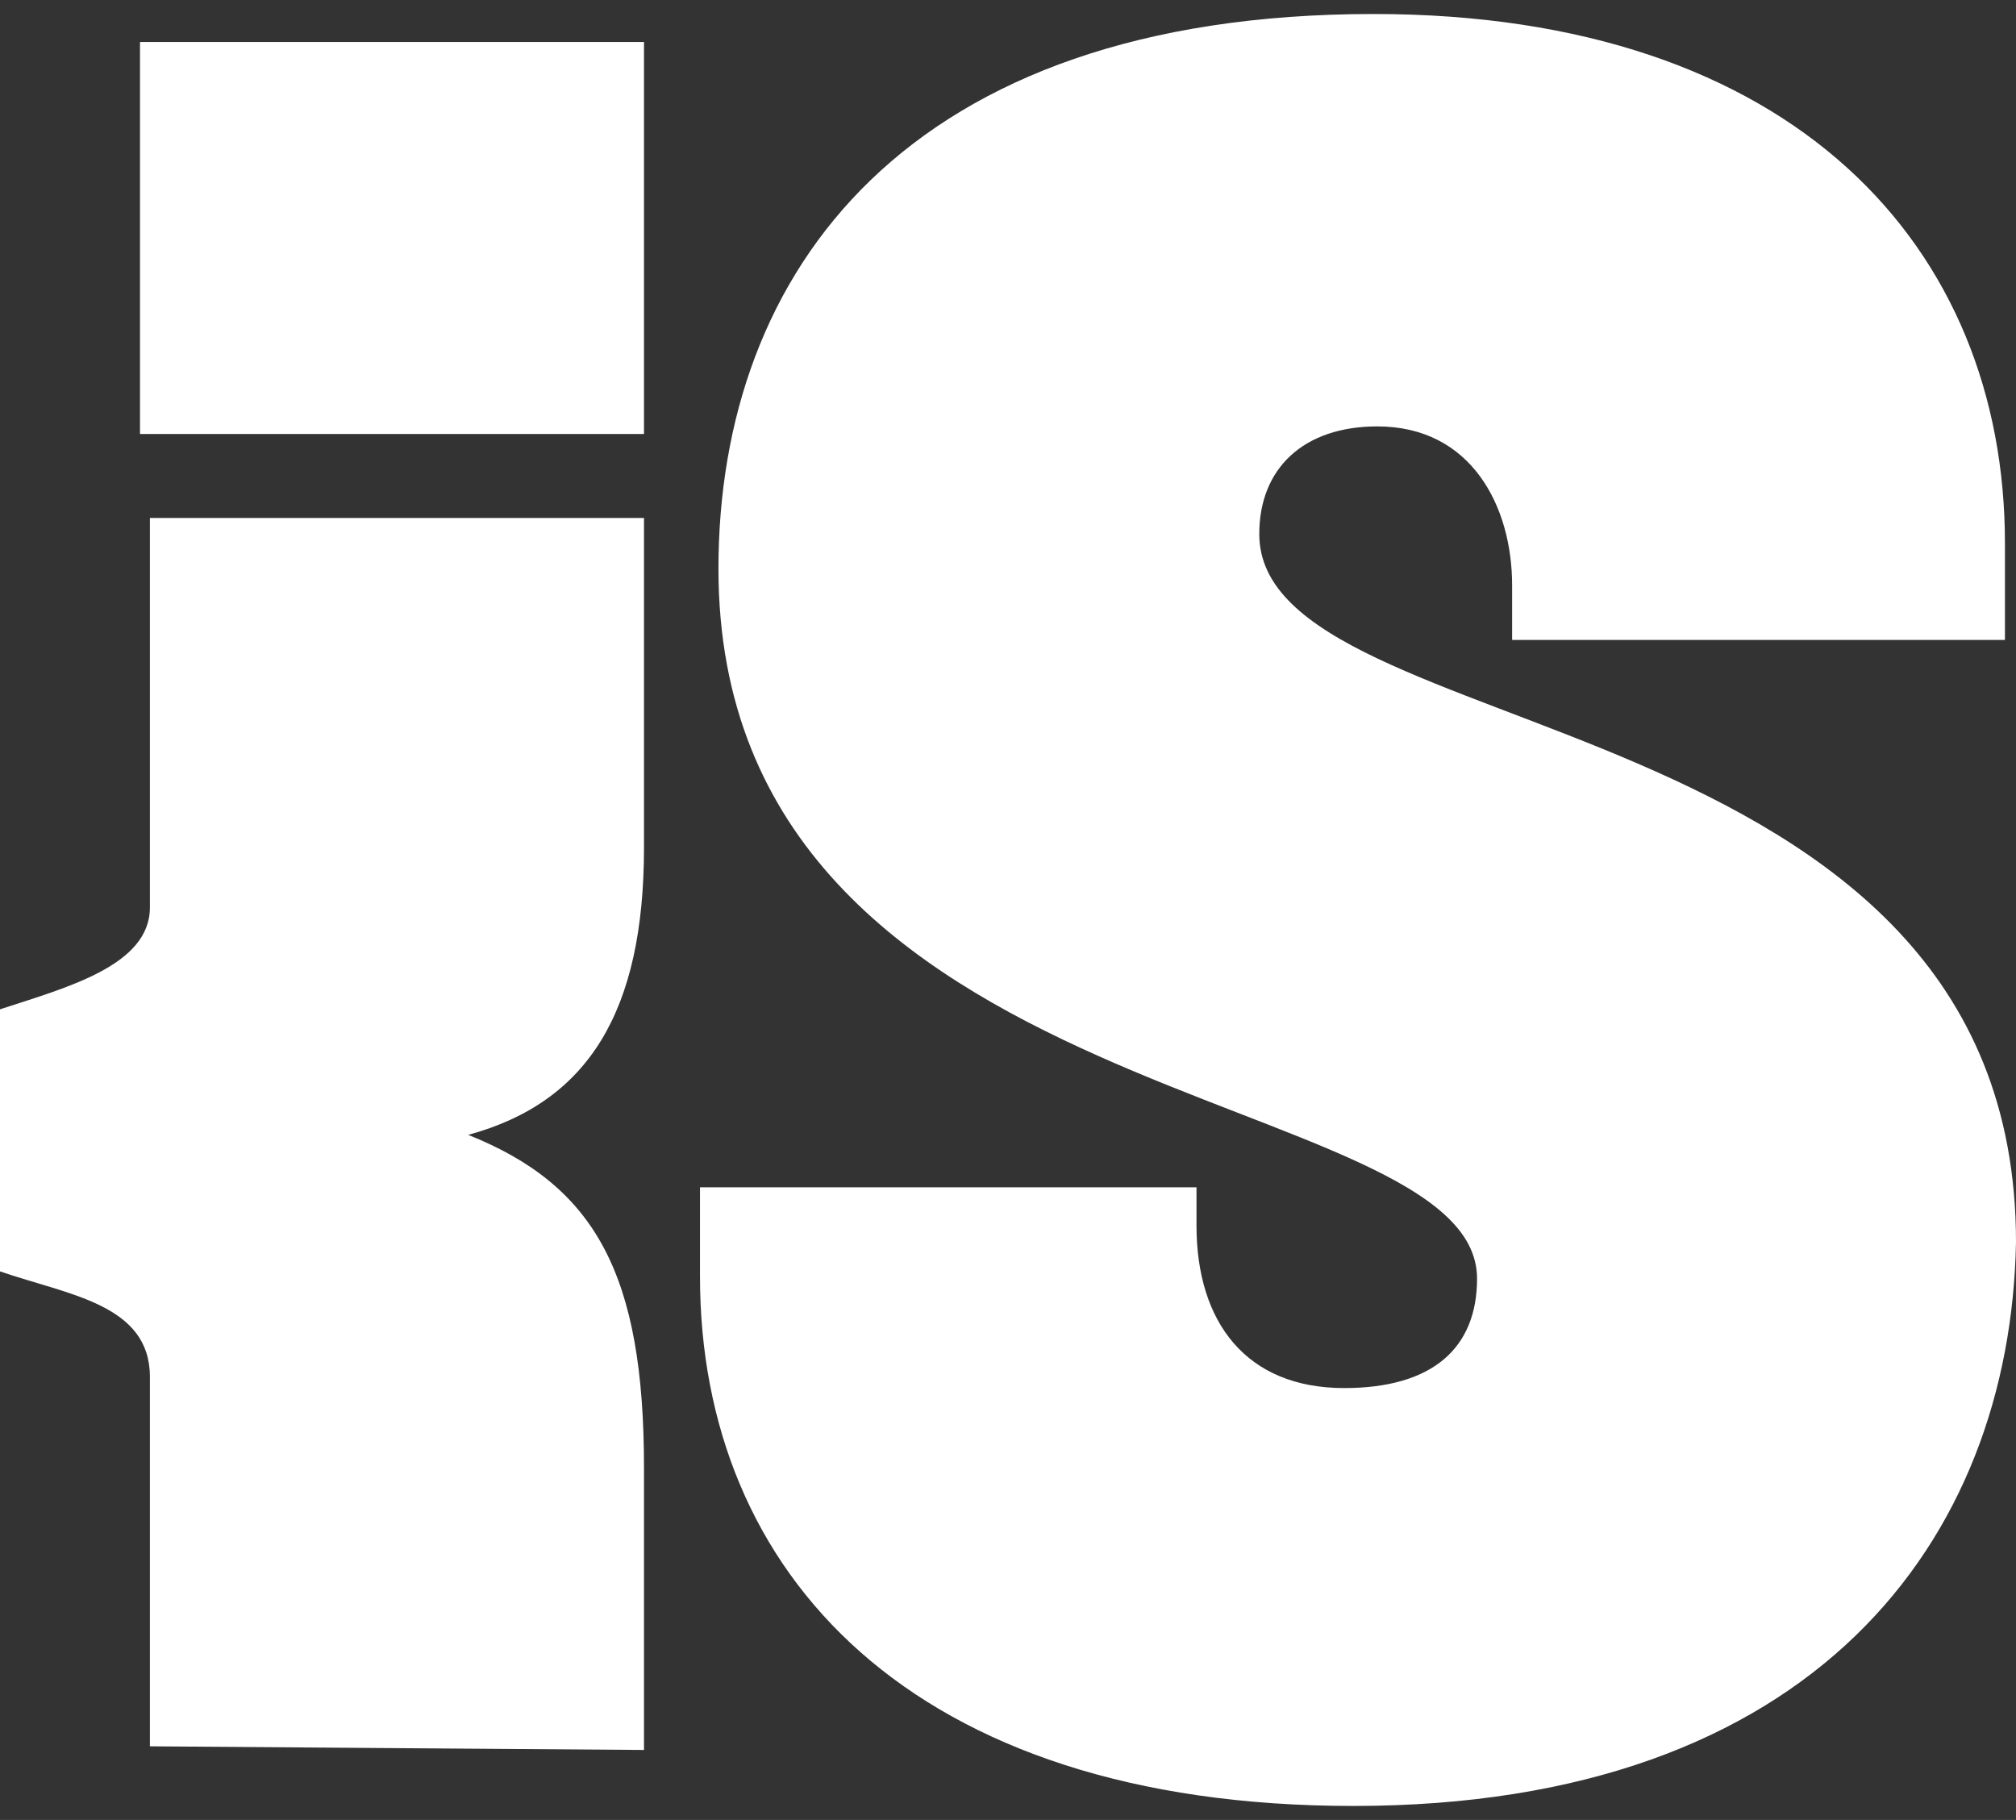
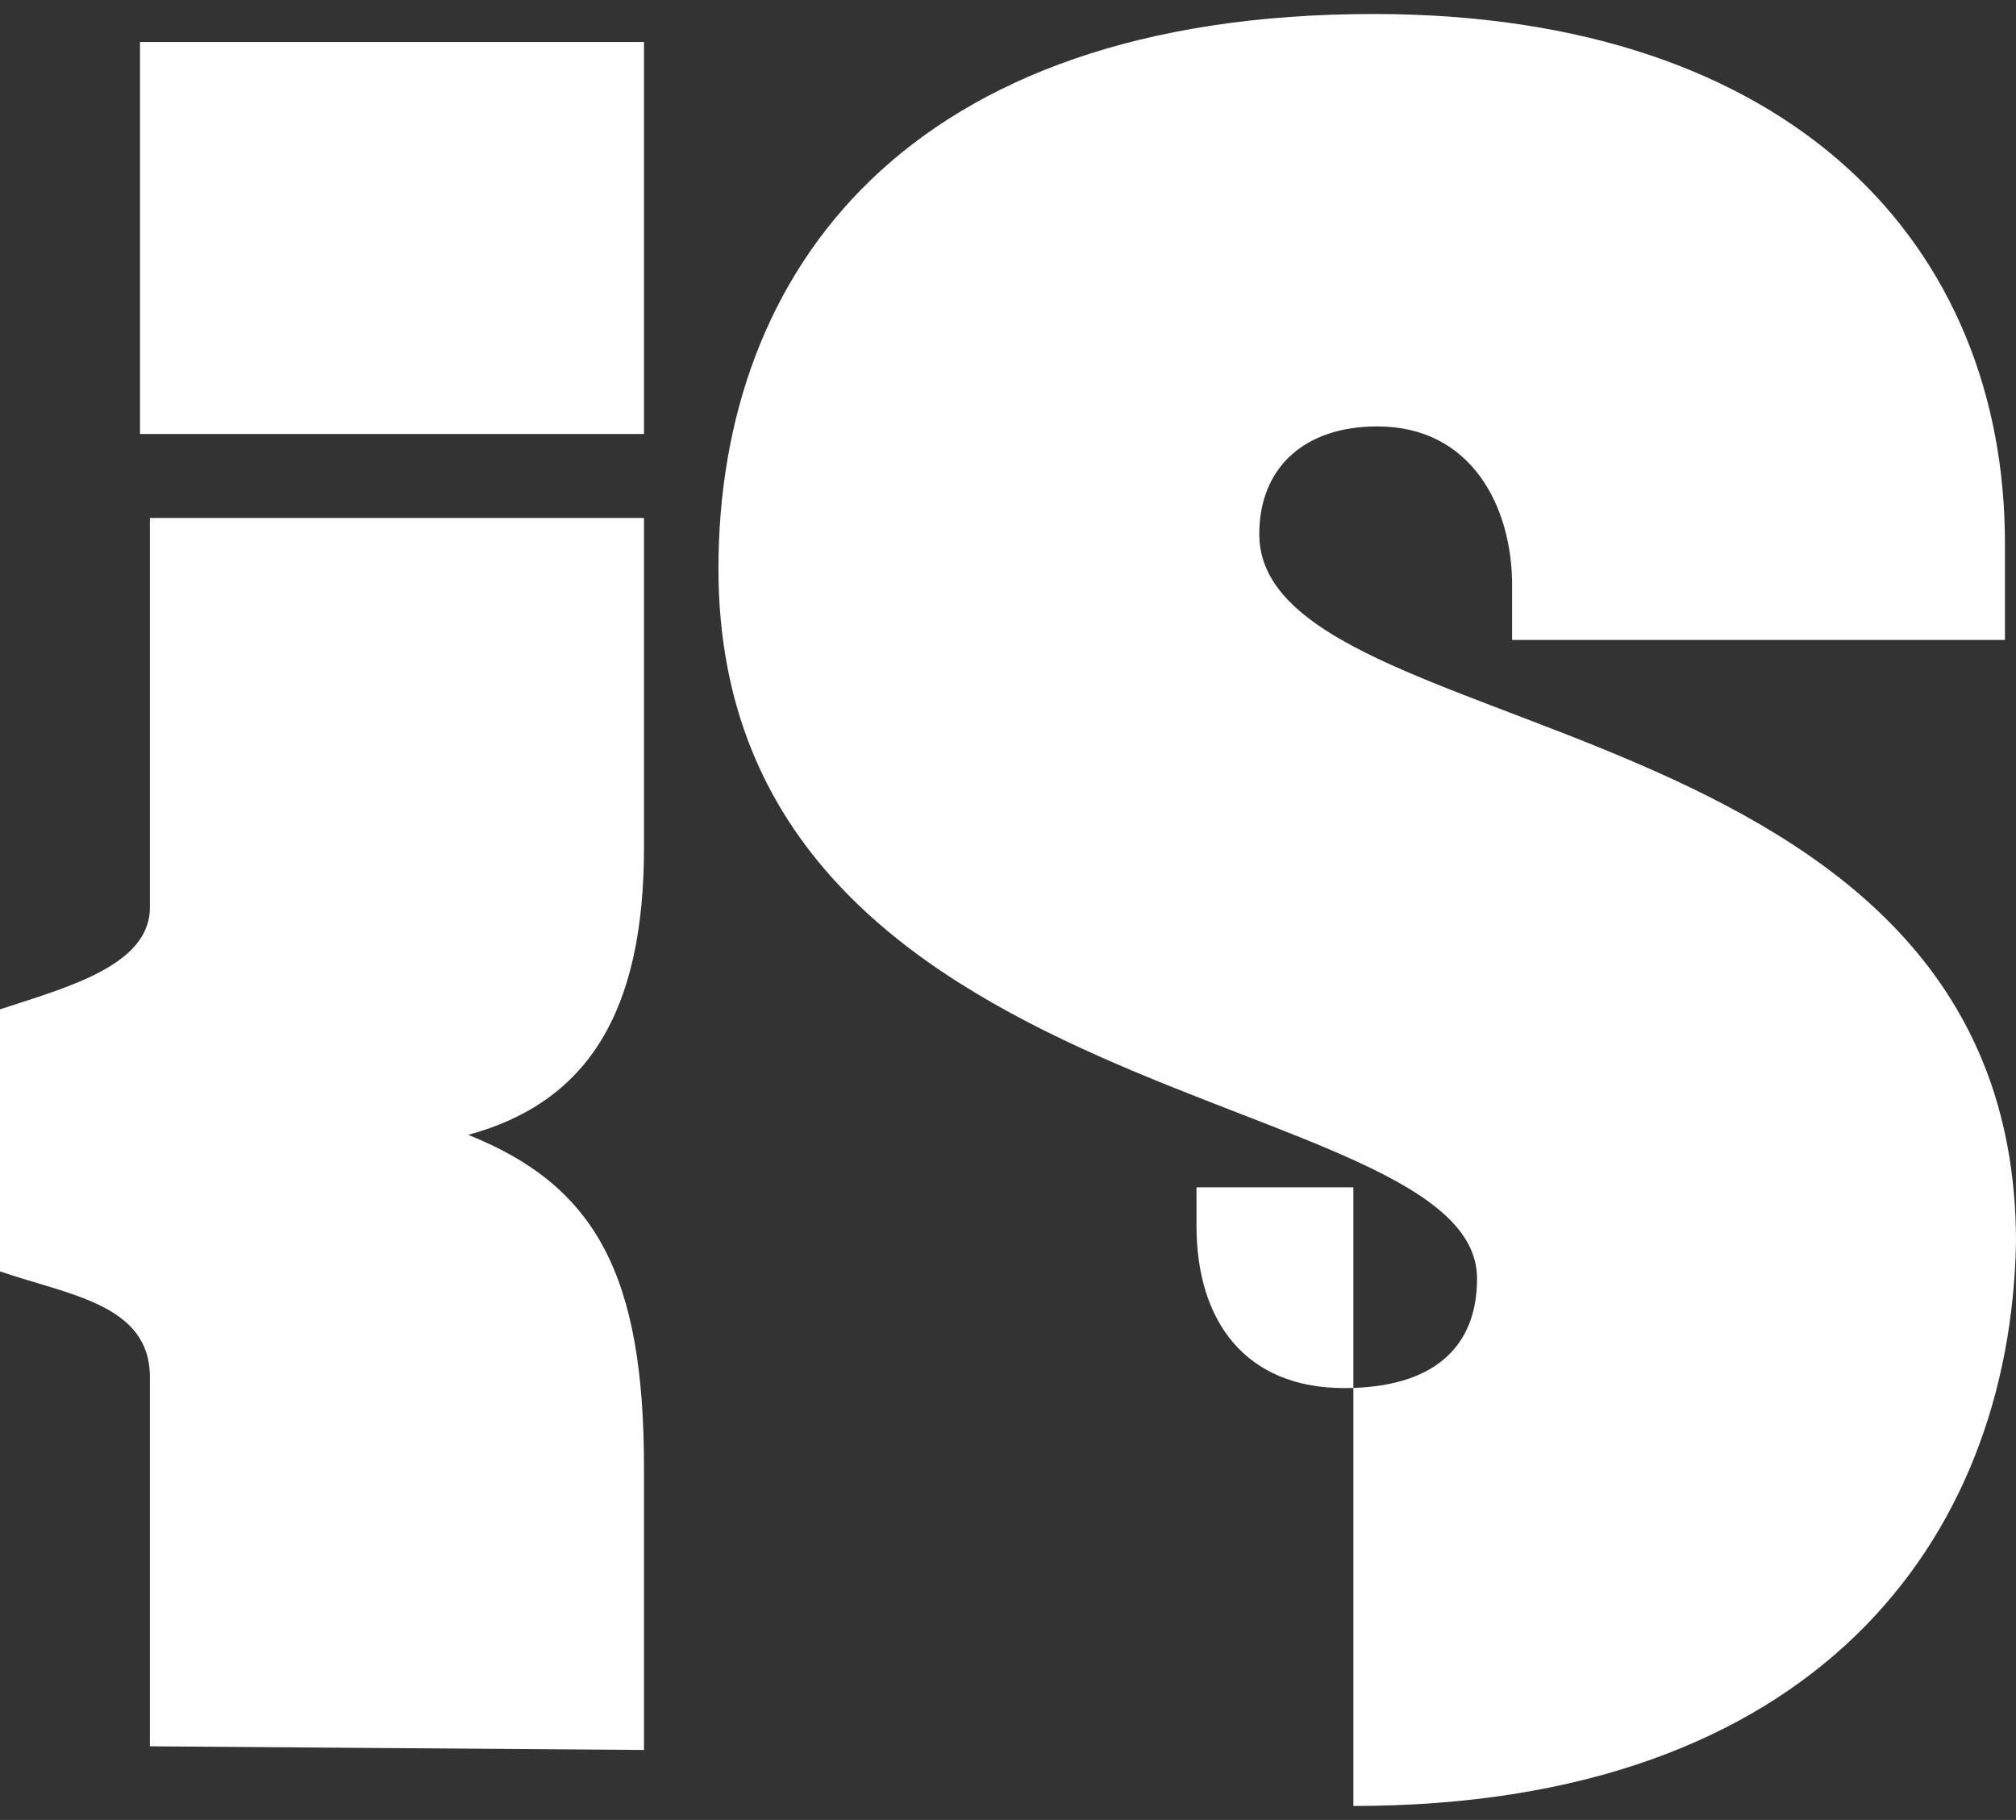
<svg xmlns="http://www.w3.org/2000/svg" width="72" height="65" viewBox="0 0 72 65" fill="none">
  <rect x="0" y="0" width="72" height="65" fill="#333333" stroke="none" />
-   <path d="M49.06 0.5C64.09 0.5 71.605 8.842 71.605 19.4V22.855H54.004V20.899C54.004 18.097 52.554 15.23 49.192 15.229C46.556 15.229 44.974 16.728 44.974 19.074C44.974 26.765 72 24.81 72 44.361C71.802 54.984 64.815 64.5 48.335 64.5C32.515 64.5 25 56.158 25 45.6V42.406H42.732V43.775C42.733 47.229 44.512 49.575 48.006 49.575C51.17 49.575 52.752 48.142 52.752 45.665C52.752 38.691 25.659 39.864 25.659 20.312C25.659 9.689 32.383 0.5 49.06 0.5ZM23 30.264C23 36.113 21.017 39.362 16.722 40.532C21.282 42.352 23 45.537 23 52.426V62.5L5.354 62.37V49.177C5.354 46.577 2.445 46.252 0 45.407V36.048C2.379 35.268 5.354 34.488 5.354 32.408V18.5H23V30.264ZM23 15.5H5V1.5H23V15.5Z" fill="white" />
+   <path d="M49.06 0.5C64.09 0.5 71.605 8.842 71.605 19.4V22.855H54.004V20.899C54.004 18.097 52.554 15.23 49.192 15.229C46.556 15.229 44.974 16.728 44.974 19.074C44.974 26.765 72 24.81 72 44.361C71.802 54.984 64.815 64.5 48.335 64.5V42.406H42.732V43.775C42.733 47.229 44.512 49.575 48.006 49.575C51.17 49.575 52.752 48.142 52.752 45.665C52.752 38.691 25.659 39.864 25.659 20.312C25.659 9.689 32.383 0.5 49.06 0.5ZM23 30.264C23 36.113 21.017 39.362 16.722 40.532C21.282 42.352 23 45.537 23 52.426V62.5L5.354 62.37V49.177C5.354 46.577 2.445 46.252 0 45.407V36.048C2.379 35.268 5.354 34.488 5.354 32.408V18.5H23V30.264ZM23 15.5H5V1.5H23V15.5Z" fill="white" />
</svg>